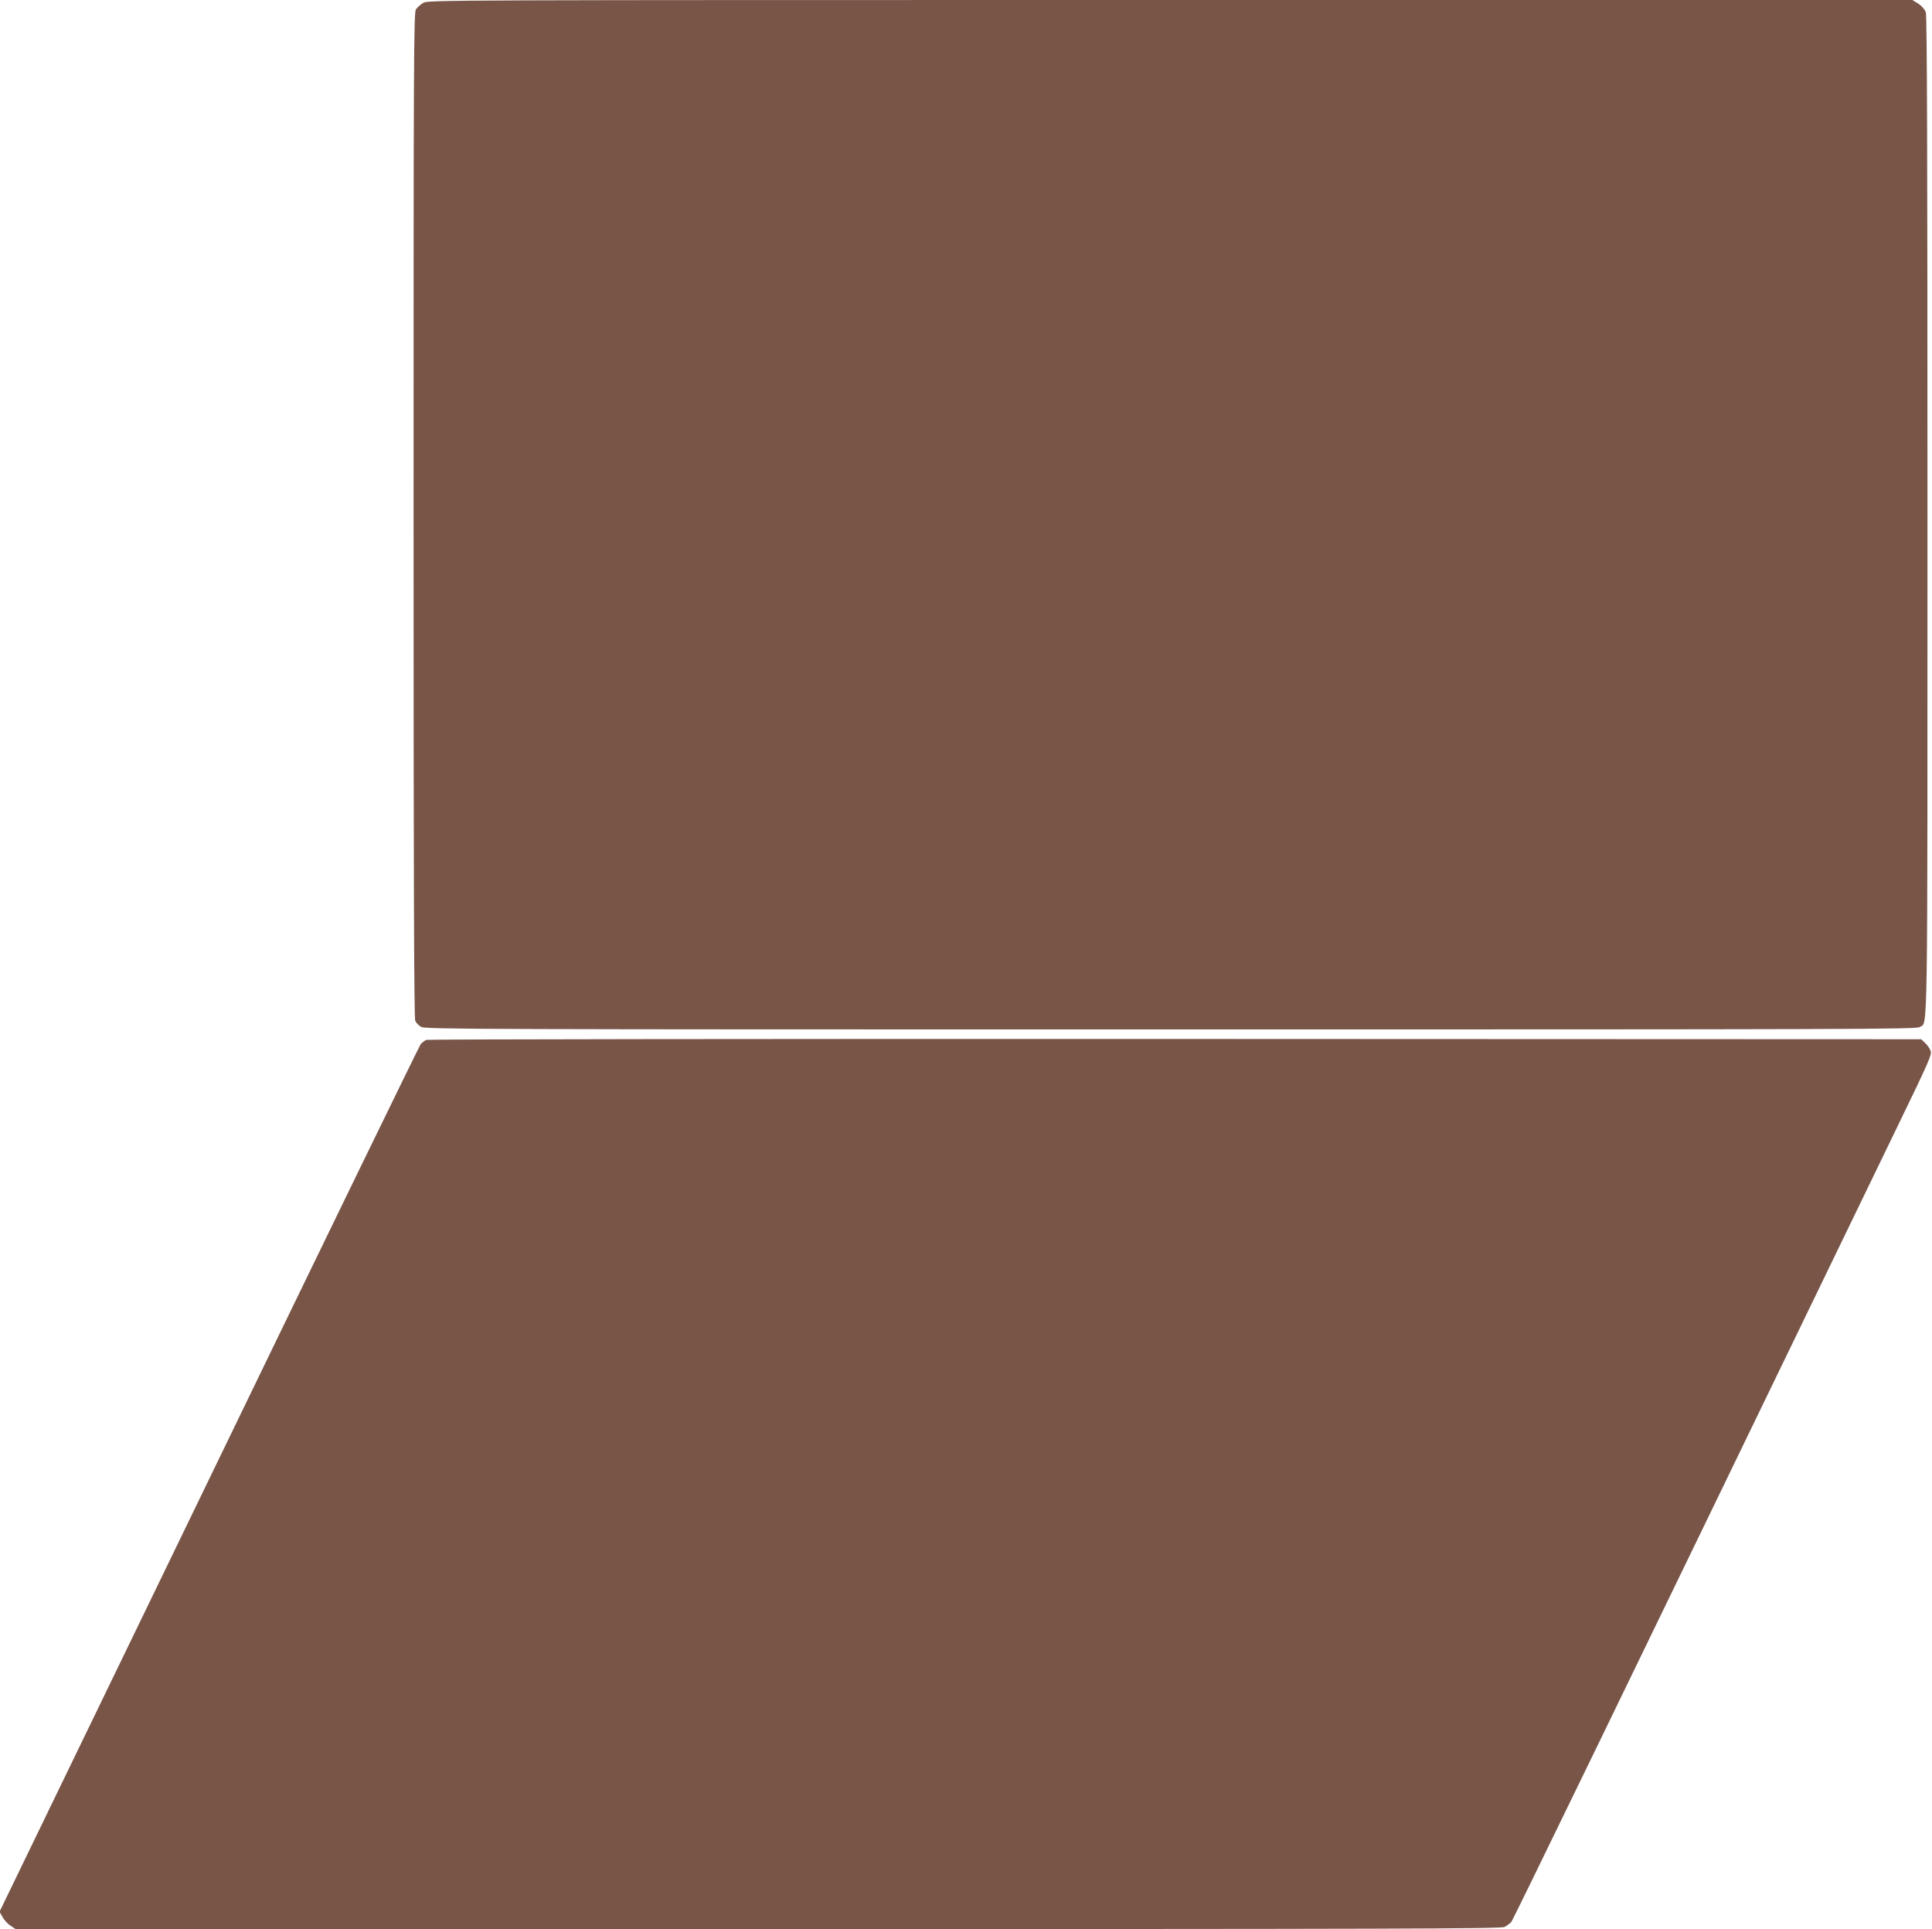
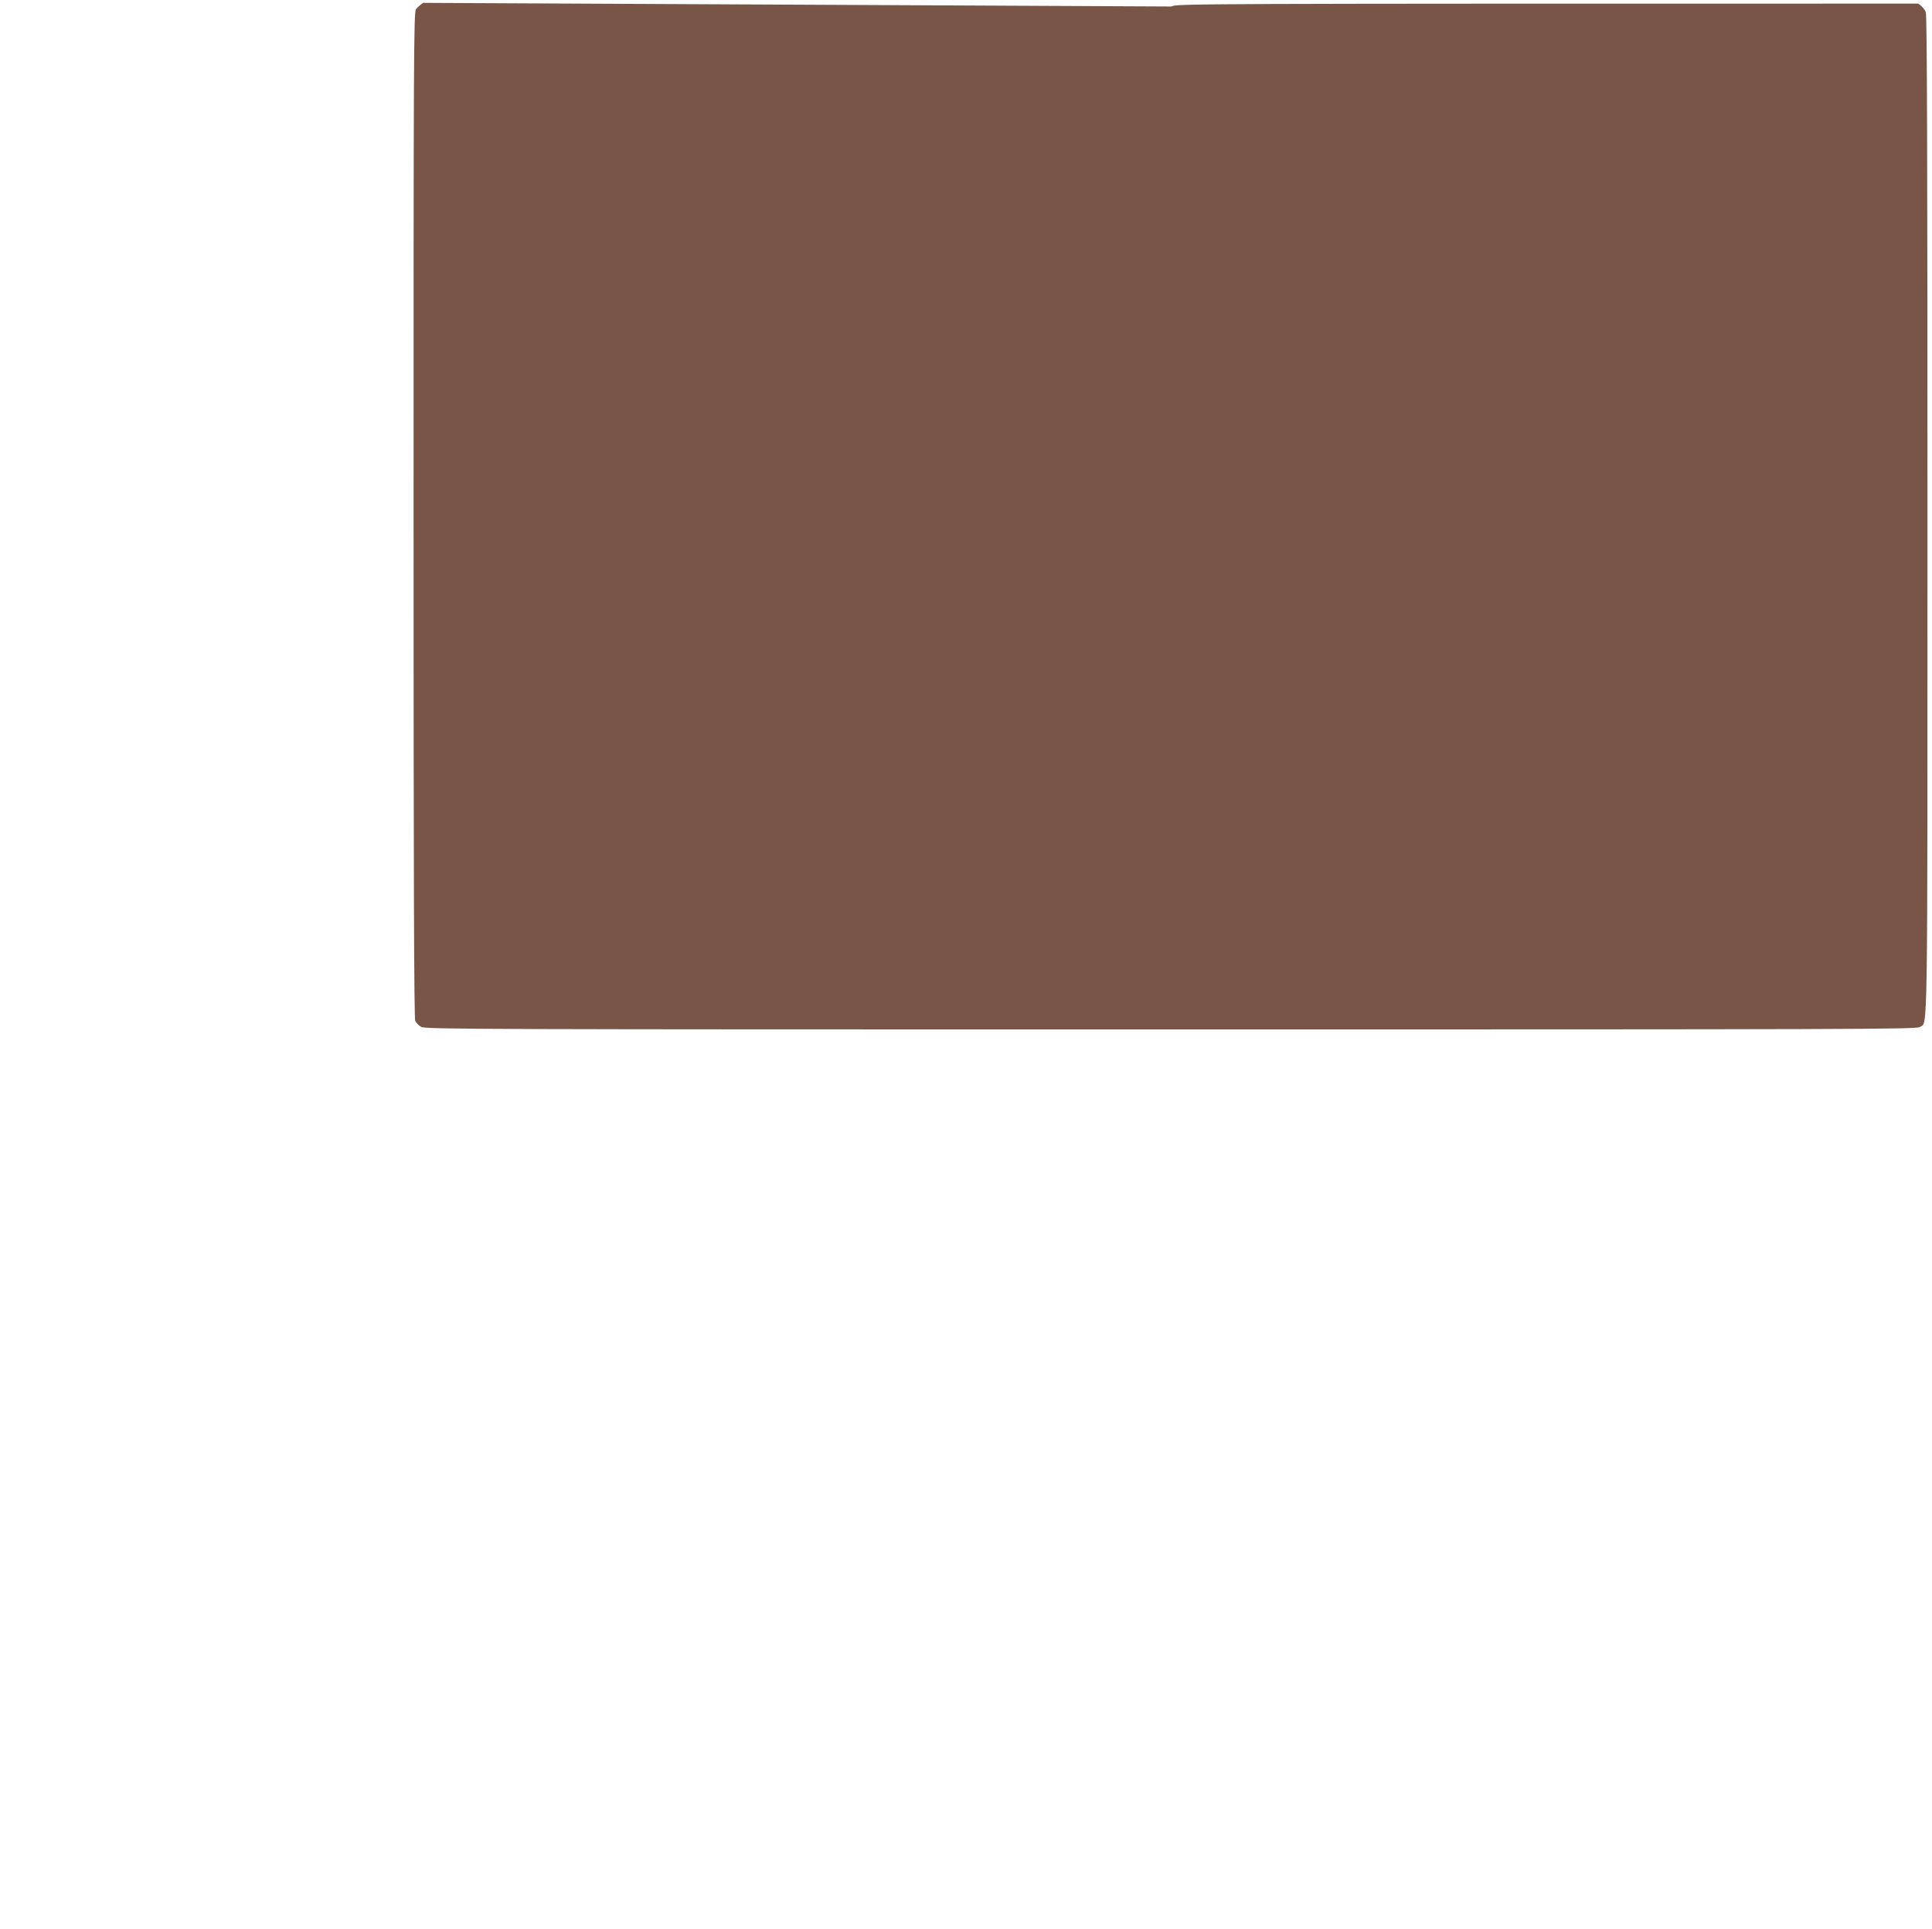
<svg xmlns="http://www.w3.org/2000/svg" version="1.0" width="1280pt" height="1278pt" viewBox="0 0 1280 1278" preserveAspectRatio="xMidYMid meet">
  <g transform="translate(0,1278) scale(0.1,-0.1)" fill="#795548" stroke="none">
-     <path d="M2804 12761 c-18 -11 -39 -30 -48 -42 -15 -22 -16 -303 -16 -3351 0 -2371 3 -3334 11 -3351 6 -13 23 -31 39 -40 26 -16 377 -17 4967 -17 4550 0 4940 1 4962 16 54 38 51 -182 51 3387 0 2413 -3 3313 -11 3336 -7 19 -27 42 -50 57 l-39 24 -4917 0 c-4824 0 -4919 0 -4949 -19z" />
-     <path d="M2825 5891 c-11 -5 -27 -17 -37 -27 -9 -11 -640 -1308 -1403 -2884 l-1388 -2865 19 -34 c11 -20 34 -46 53 -58 l34 -23 4919 0 c4193 0 4923 2 4946 14 15 8 34 22 44 32 13 16 603 1230 2565 5283 208 430 224 465 213 491 -6 16 -23 39 -37 52 l-25 23 -4941 2 c-2718 1 -4951 -2 -4962 -6z" />
+     <path d="M2804 12761 c-18 -11 -39 -30 -48 -42 -15 -22 -16 -303 -16 -3351 0 -2371 3 -3334 11 -3351 6 -13 23 -31 39 -40 26 -16 377 -17 4967 -17 4550 0 4940 1 4962 16 54 38 51 -182 51 3387 0 2413 -3 3313 -11 3336 -7 19 -27 42 -50 57 c-4824 0 -4919 0 -4949 -19z" />
  </g>
</svg>